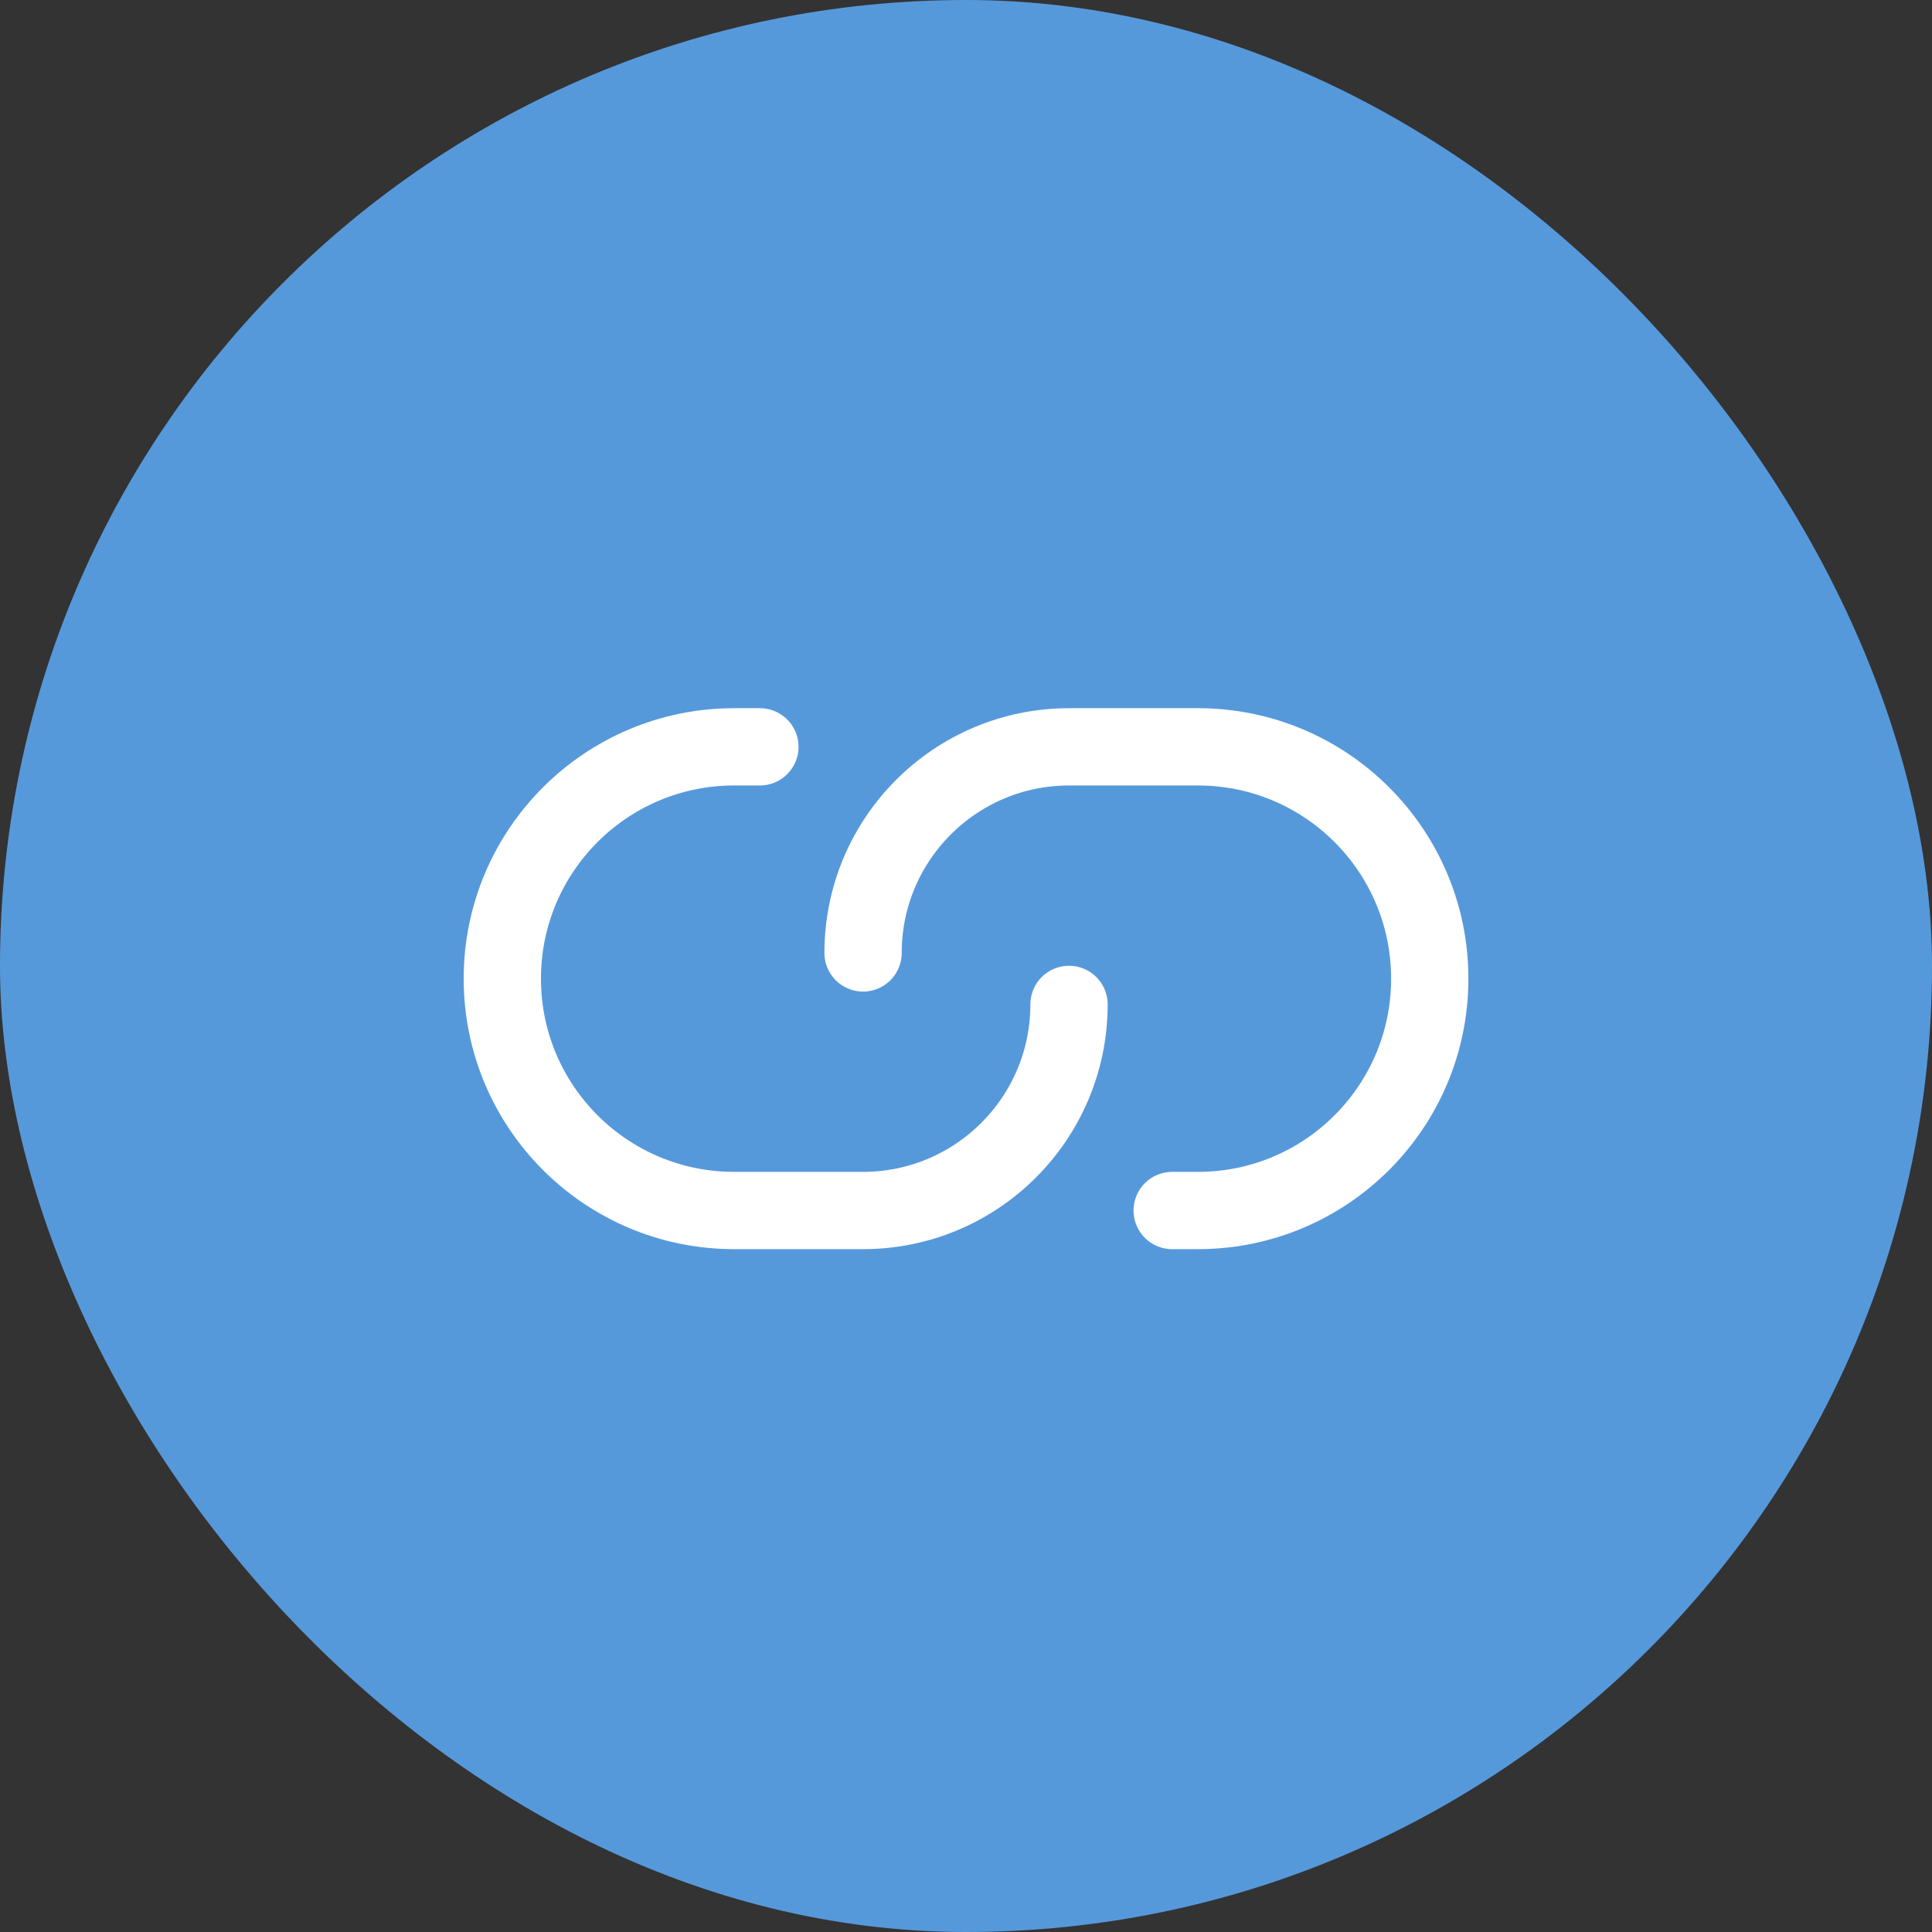
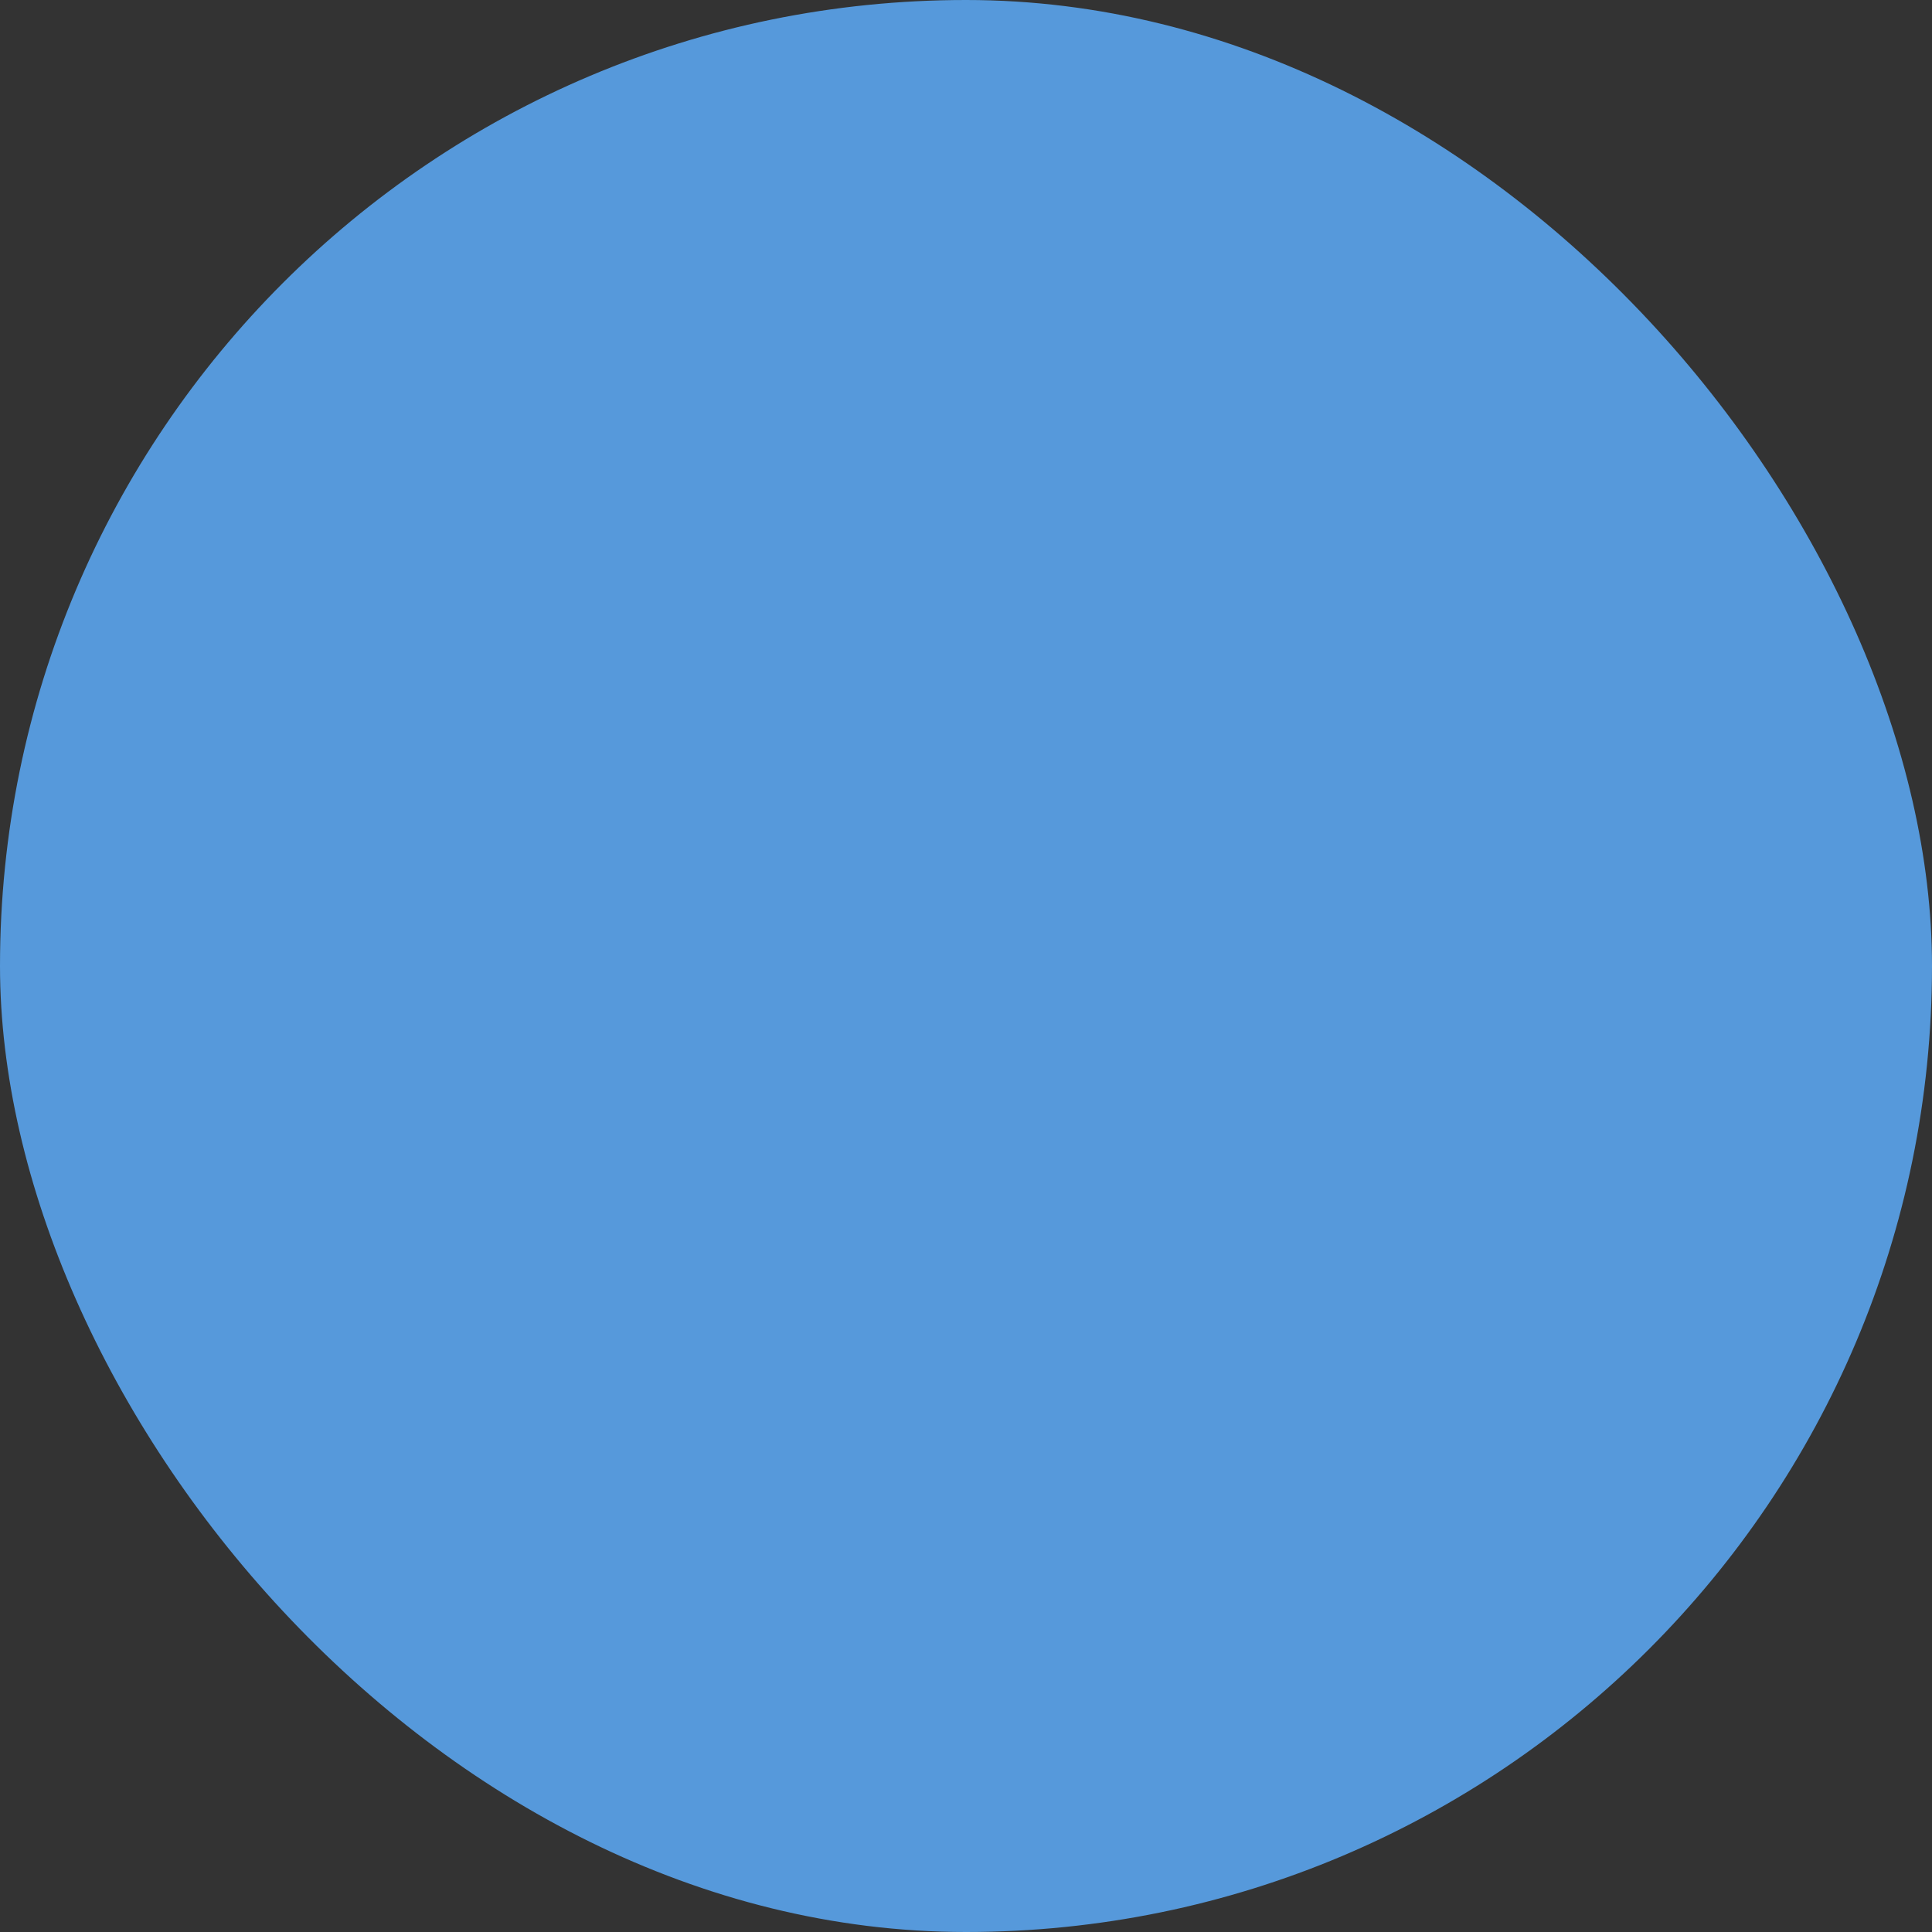
<svg xmlns="http://www.w3.org/2000/svg" width="25" height="25" viewBox="0 0 25 25" fill="none">
  <rect x="0" y="0" width="25" height="25" fill="#333333" stroke="none" />
  <rect width="25" height="25" rx="12.5" fill="#5699DB" />
-   <path d="M11.168 12.331C11.168 10.858 12.362 9.664 13.835 9.664H15.501C17.158 9.664 18.501 11.007 18.501 12.664V12.664C18.501 14.321 17.158 15.664 15.501 15.664H15.168" stroke="white" stroke-linecap="round" stroke-linejoin="round" />
-   <path d="M13.833 12.997C13.833 14.47 12.639 15.664 11.167 15.664H9.5C7.843 15.664 6.5 14.321 6.5 12.664V12.664C6.5 11.007 7.843 9.664 9.5 9.664H9.833" stroke="white" stroke-linecap="round" stroke-linejoin="round" />
</svg>